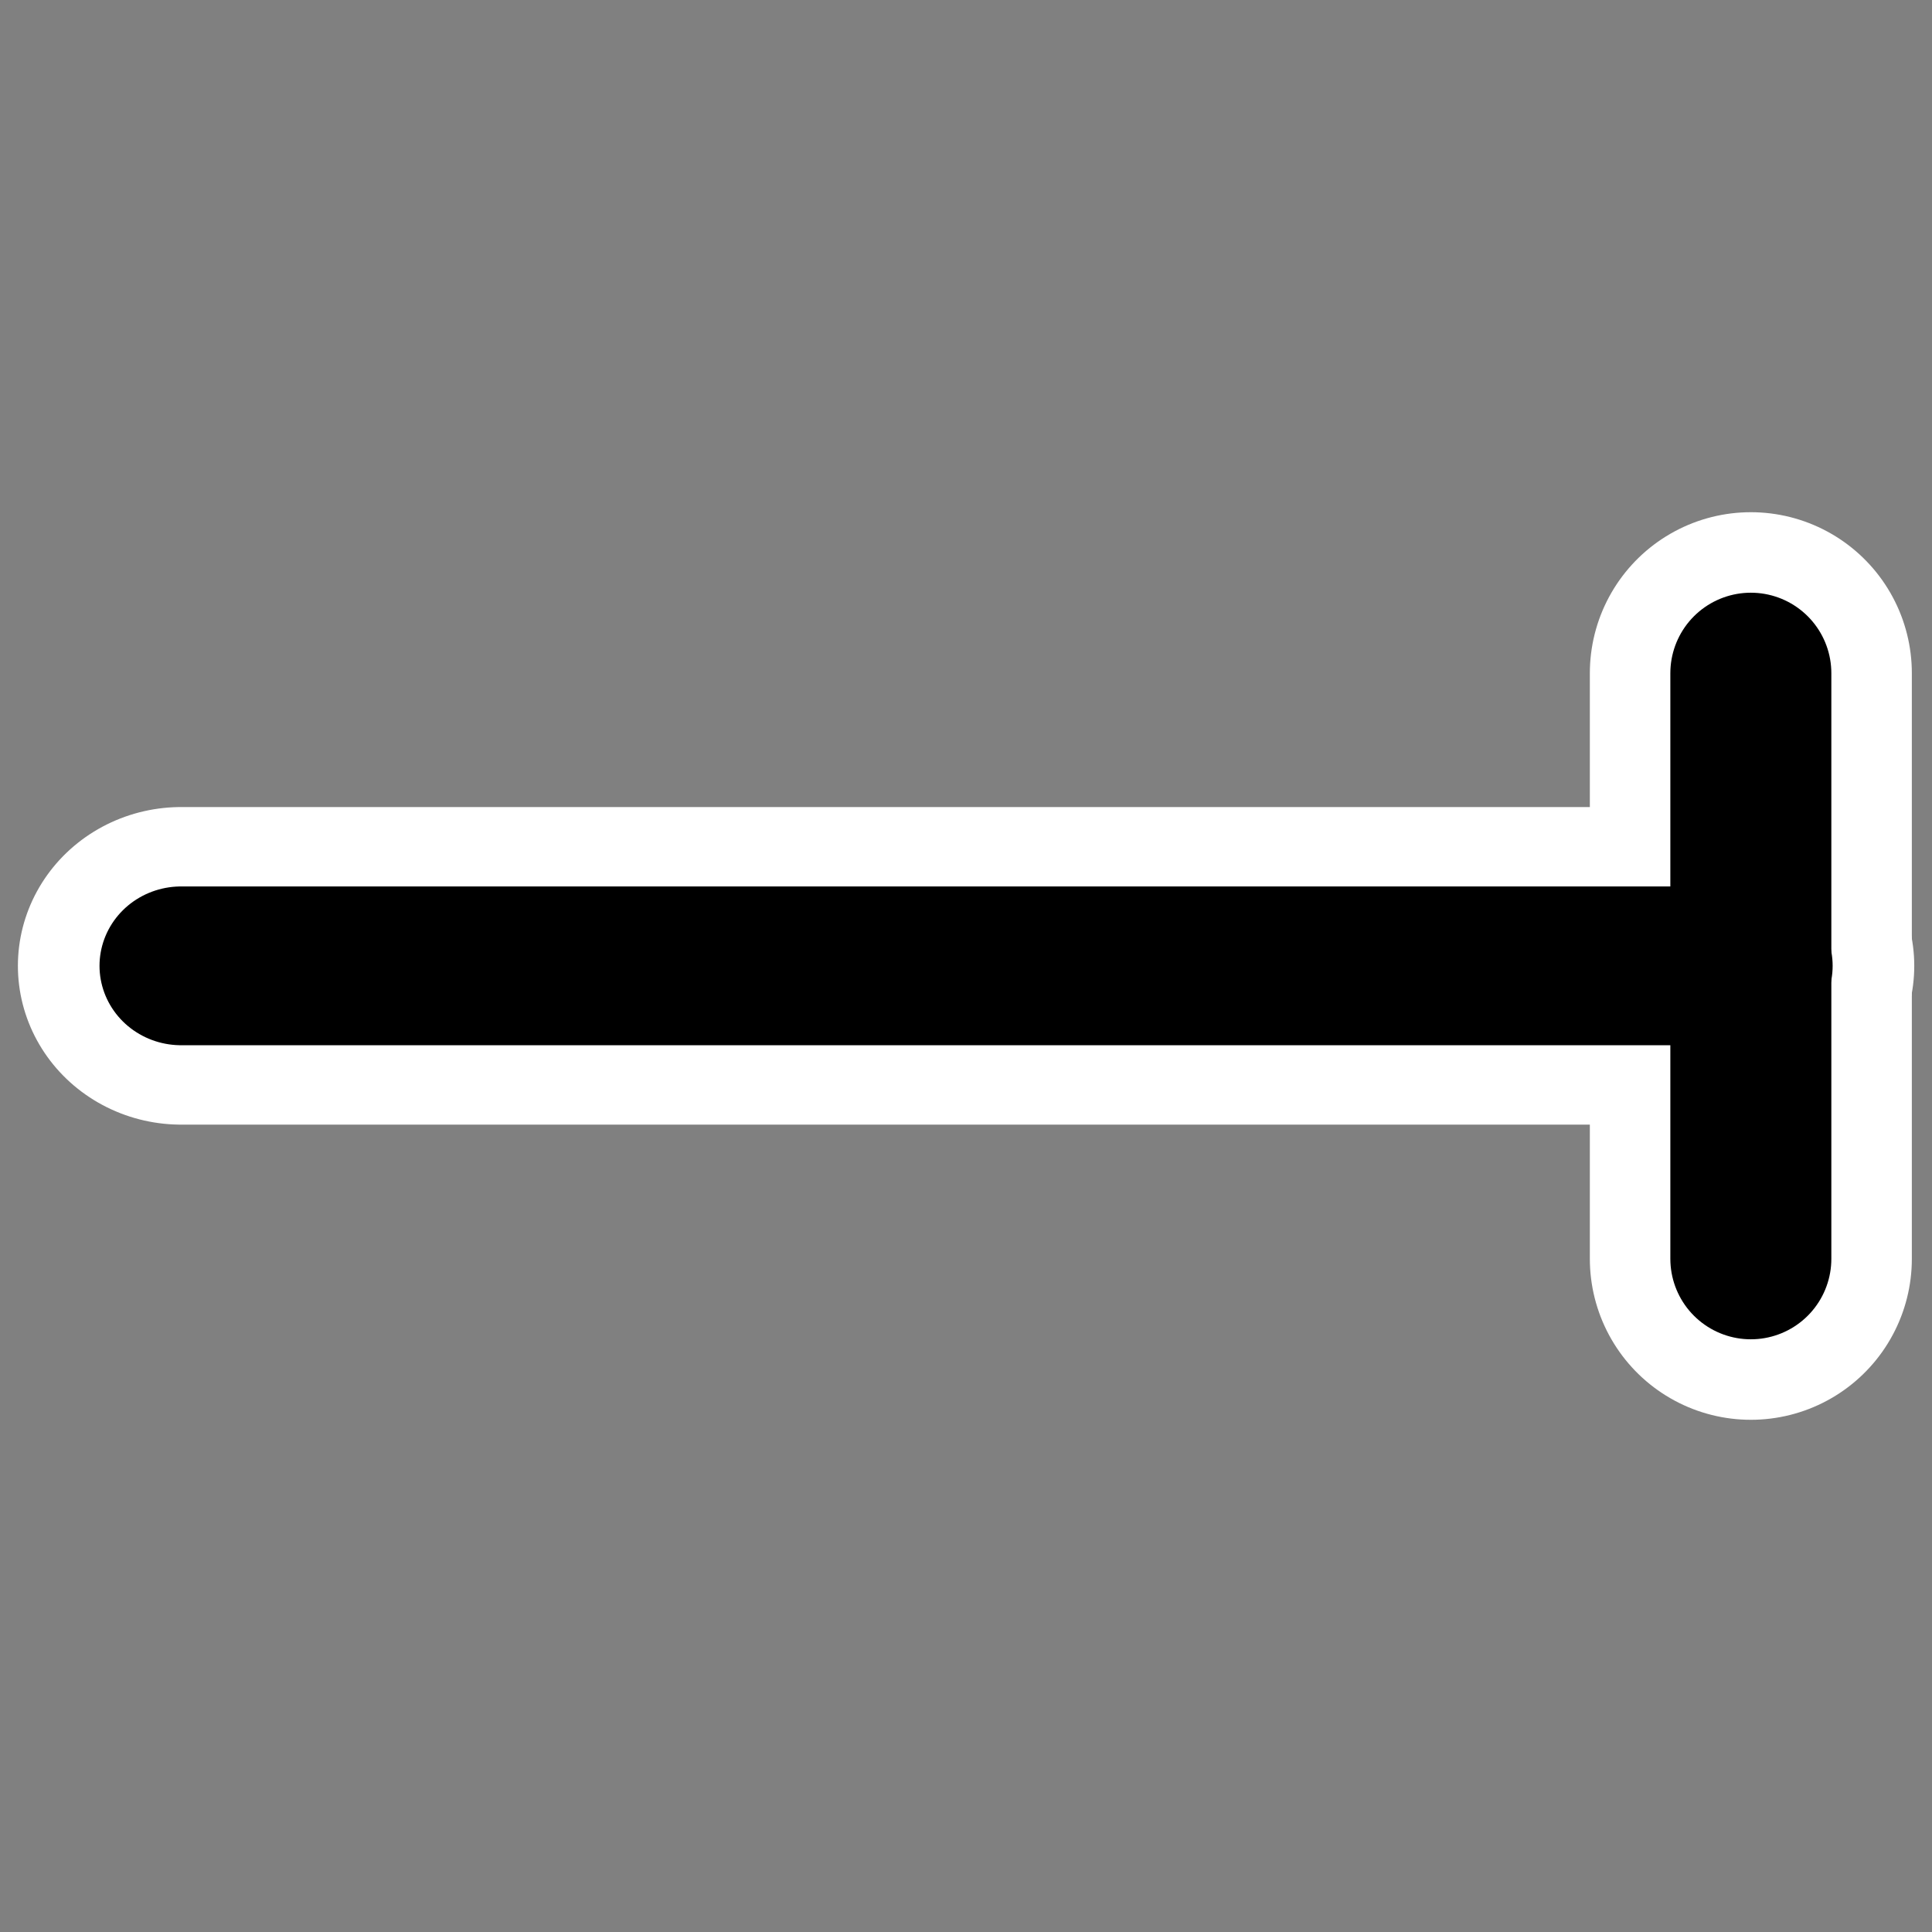
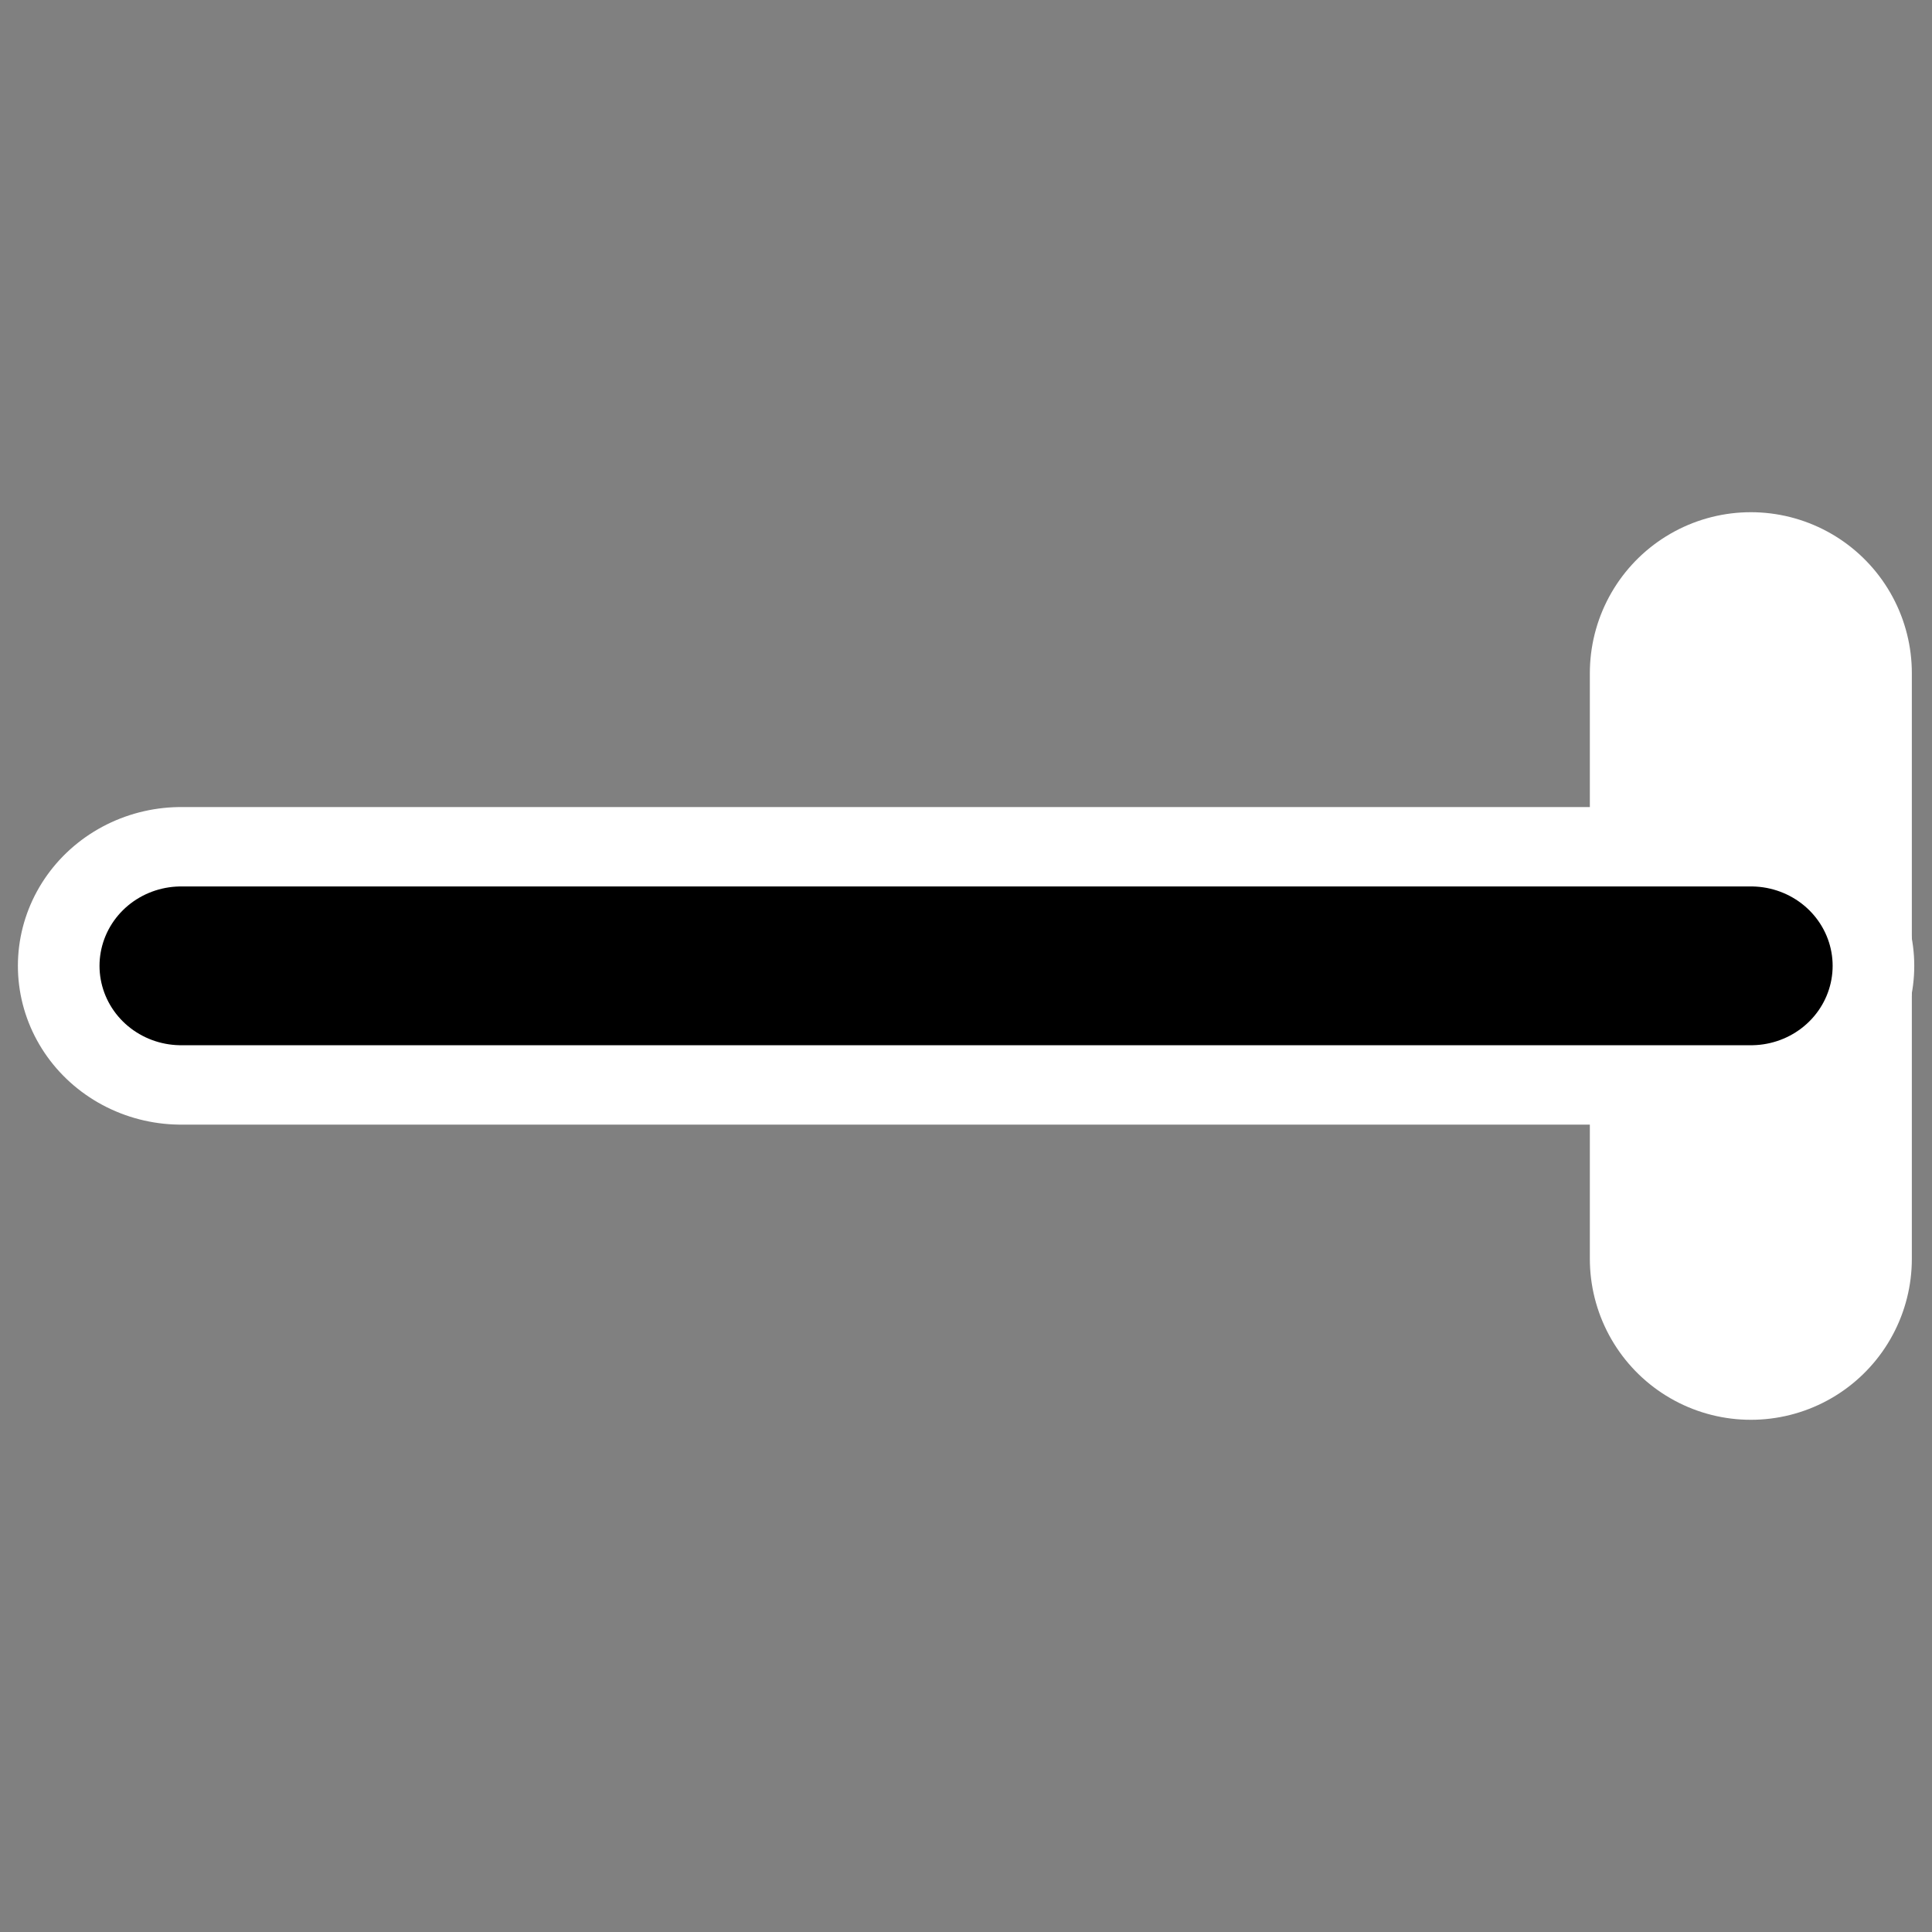
<svg xmlns="http://www.w3.org/2000/svg" viewBox="0 0 60 60" version="1.0">
  <rect x="0" y="0" width="60" height="60" fill="#808080" stroke="none" />
  <g stroke-linejoin="round" stroke-linecap="round" fill="none">
    <path d="M54.374 20.907v18.186" stroke="#fff" stroke-width="10" />
    <path transform="matrix(.954 0 0 .928 1.732 1.033)" d="M55.186 31.209H4.081" stroke="#fff" stroke-width="10.628" />
    <path transform="matrix(.954 0 0 .928 1.732 1.033)" d="M55.186 31.209H4.081" stroke="#000" stroke-width="5.314" />
-     <path d="M54.374 20.907v18.186" stroke="#000" stroke-width="5" />
  </g>
</svg>